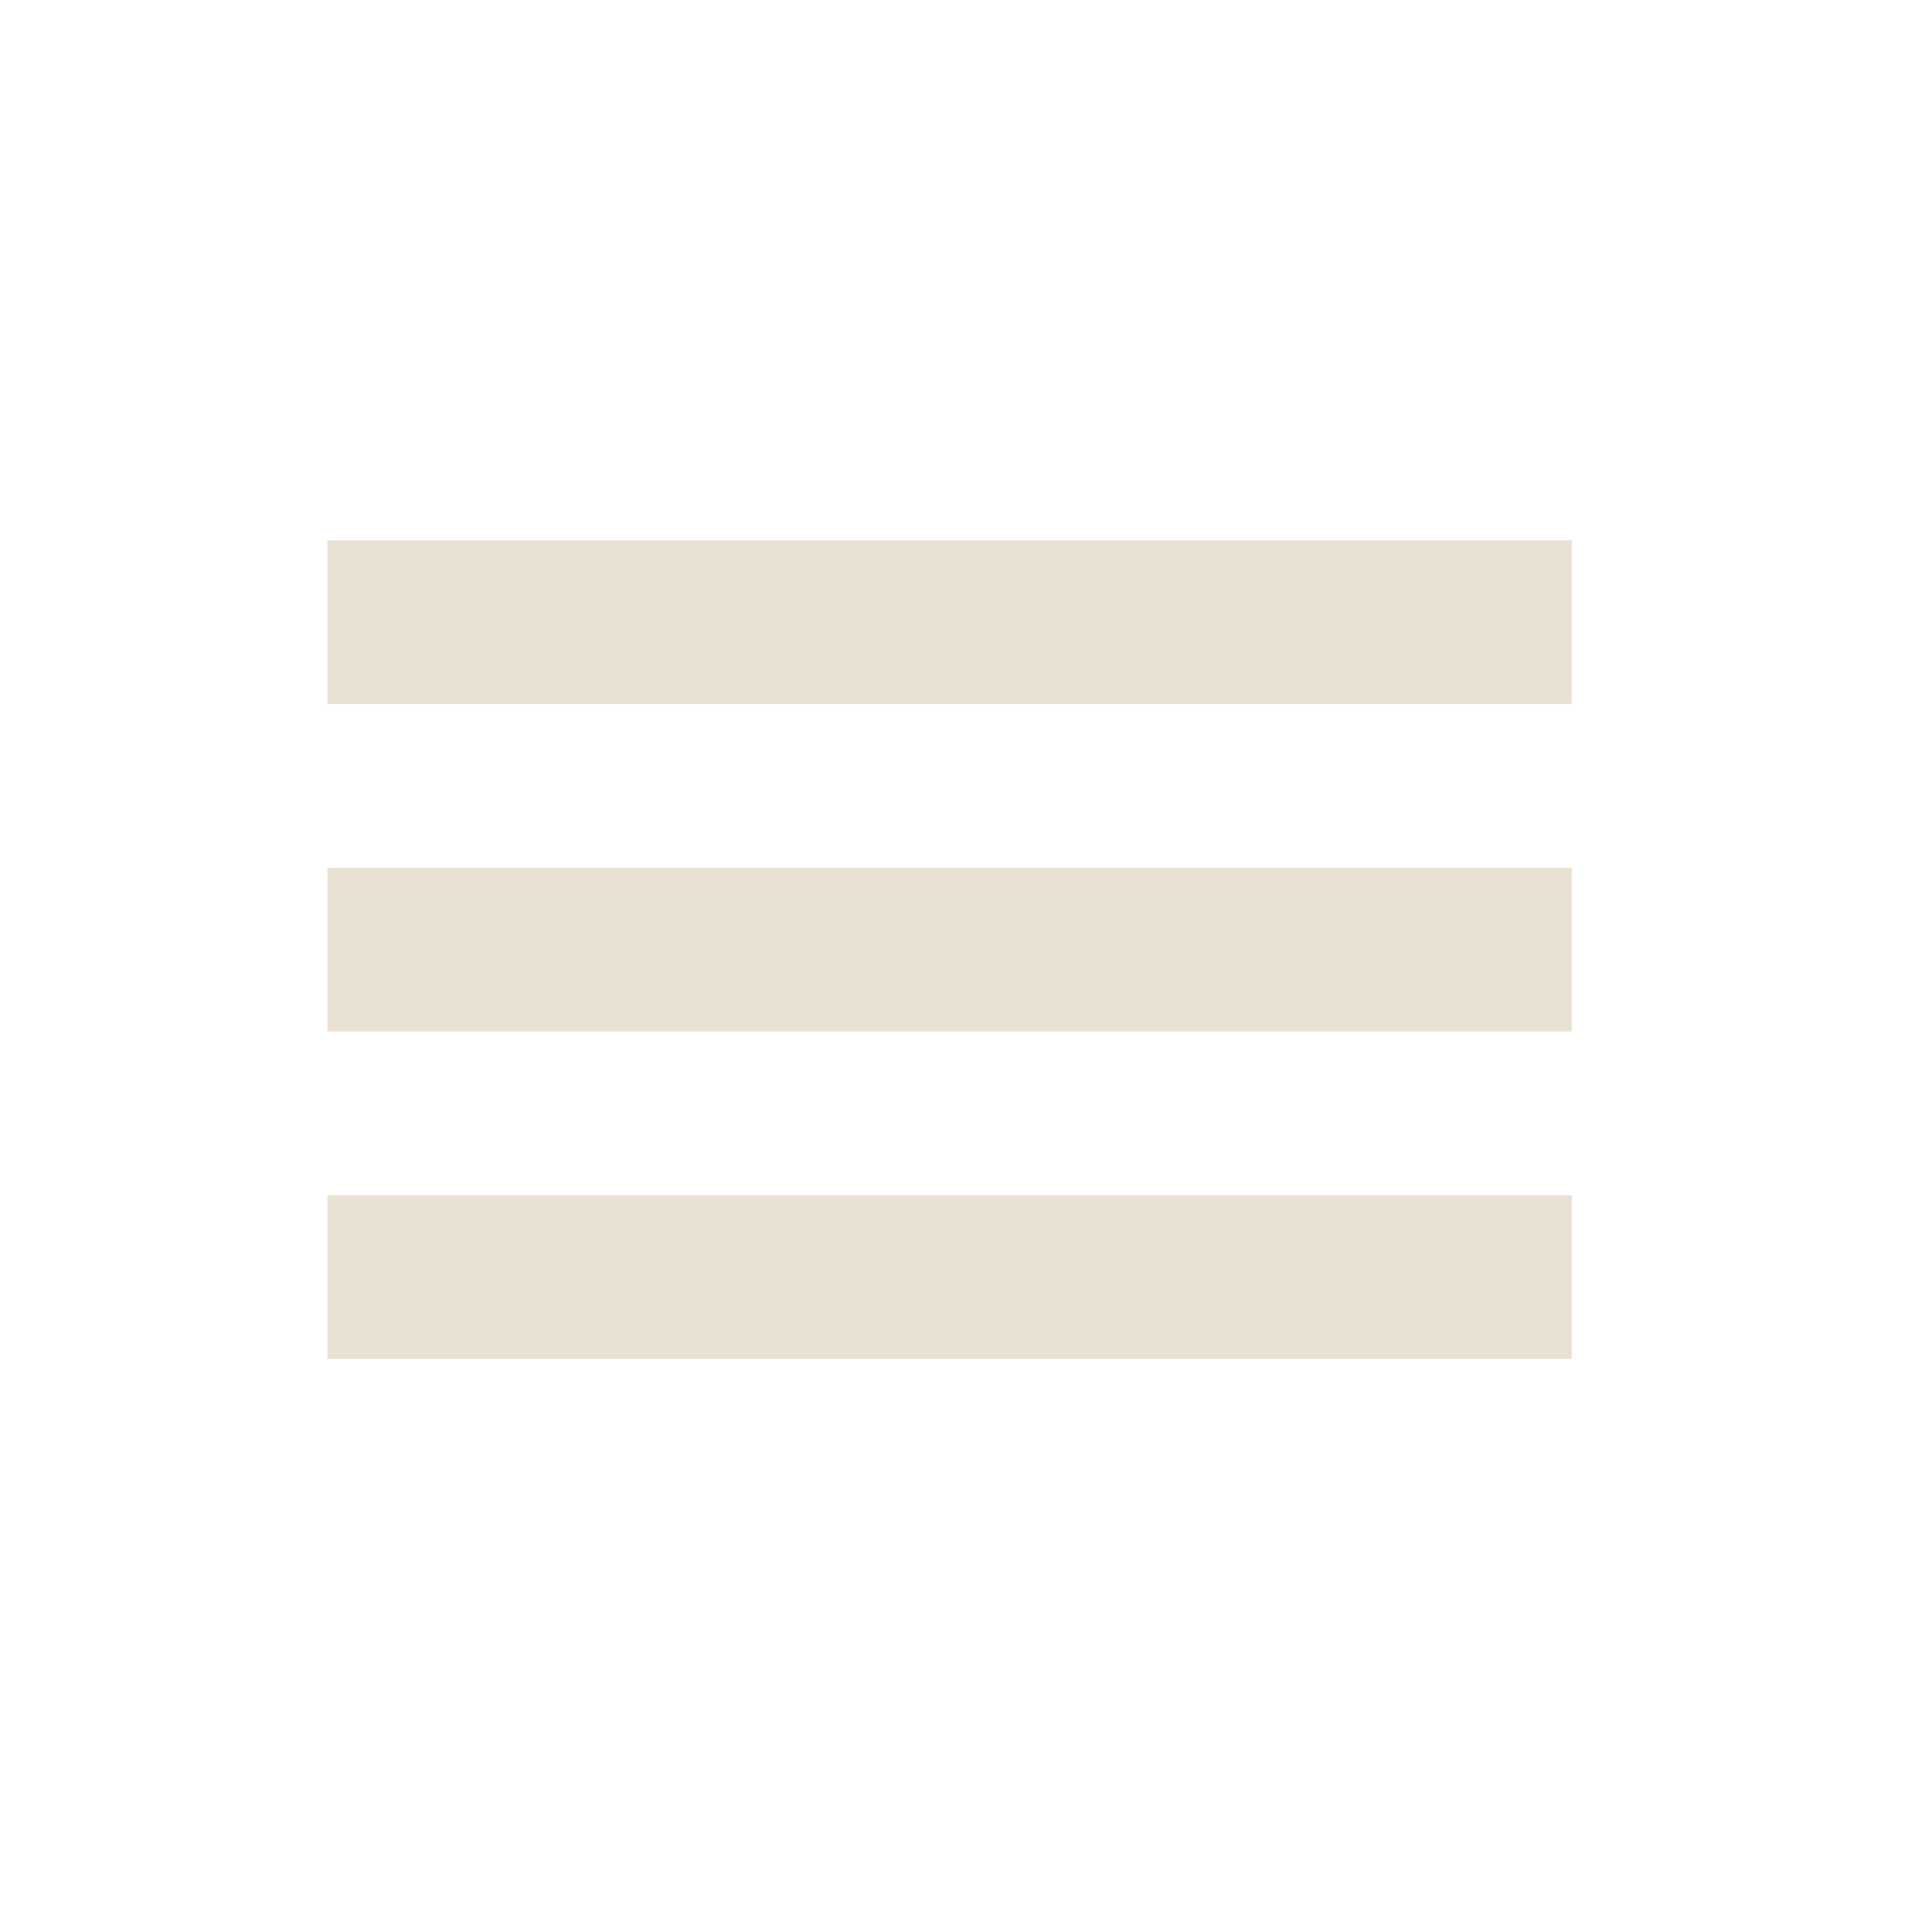
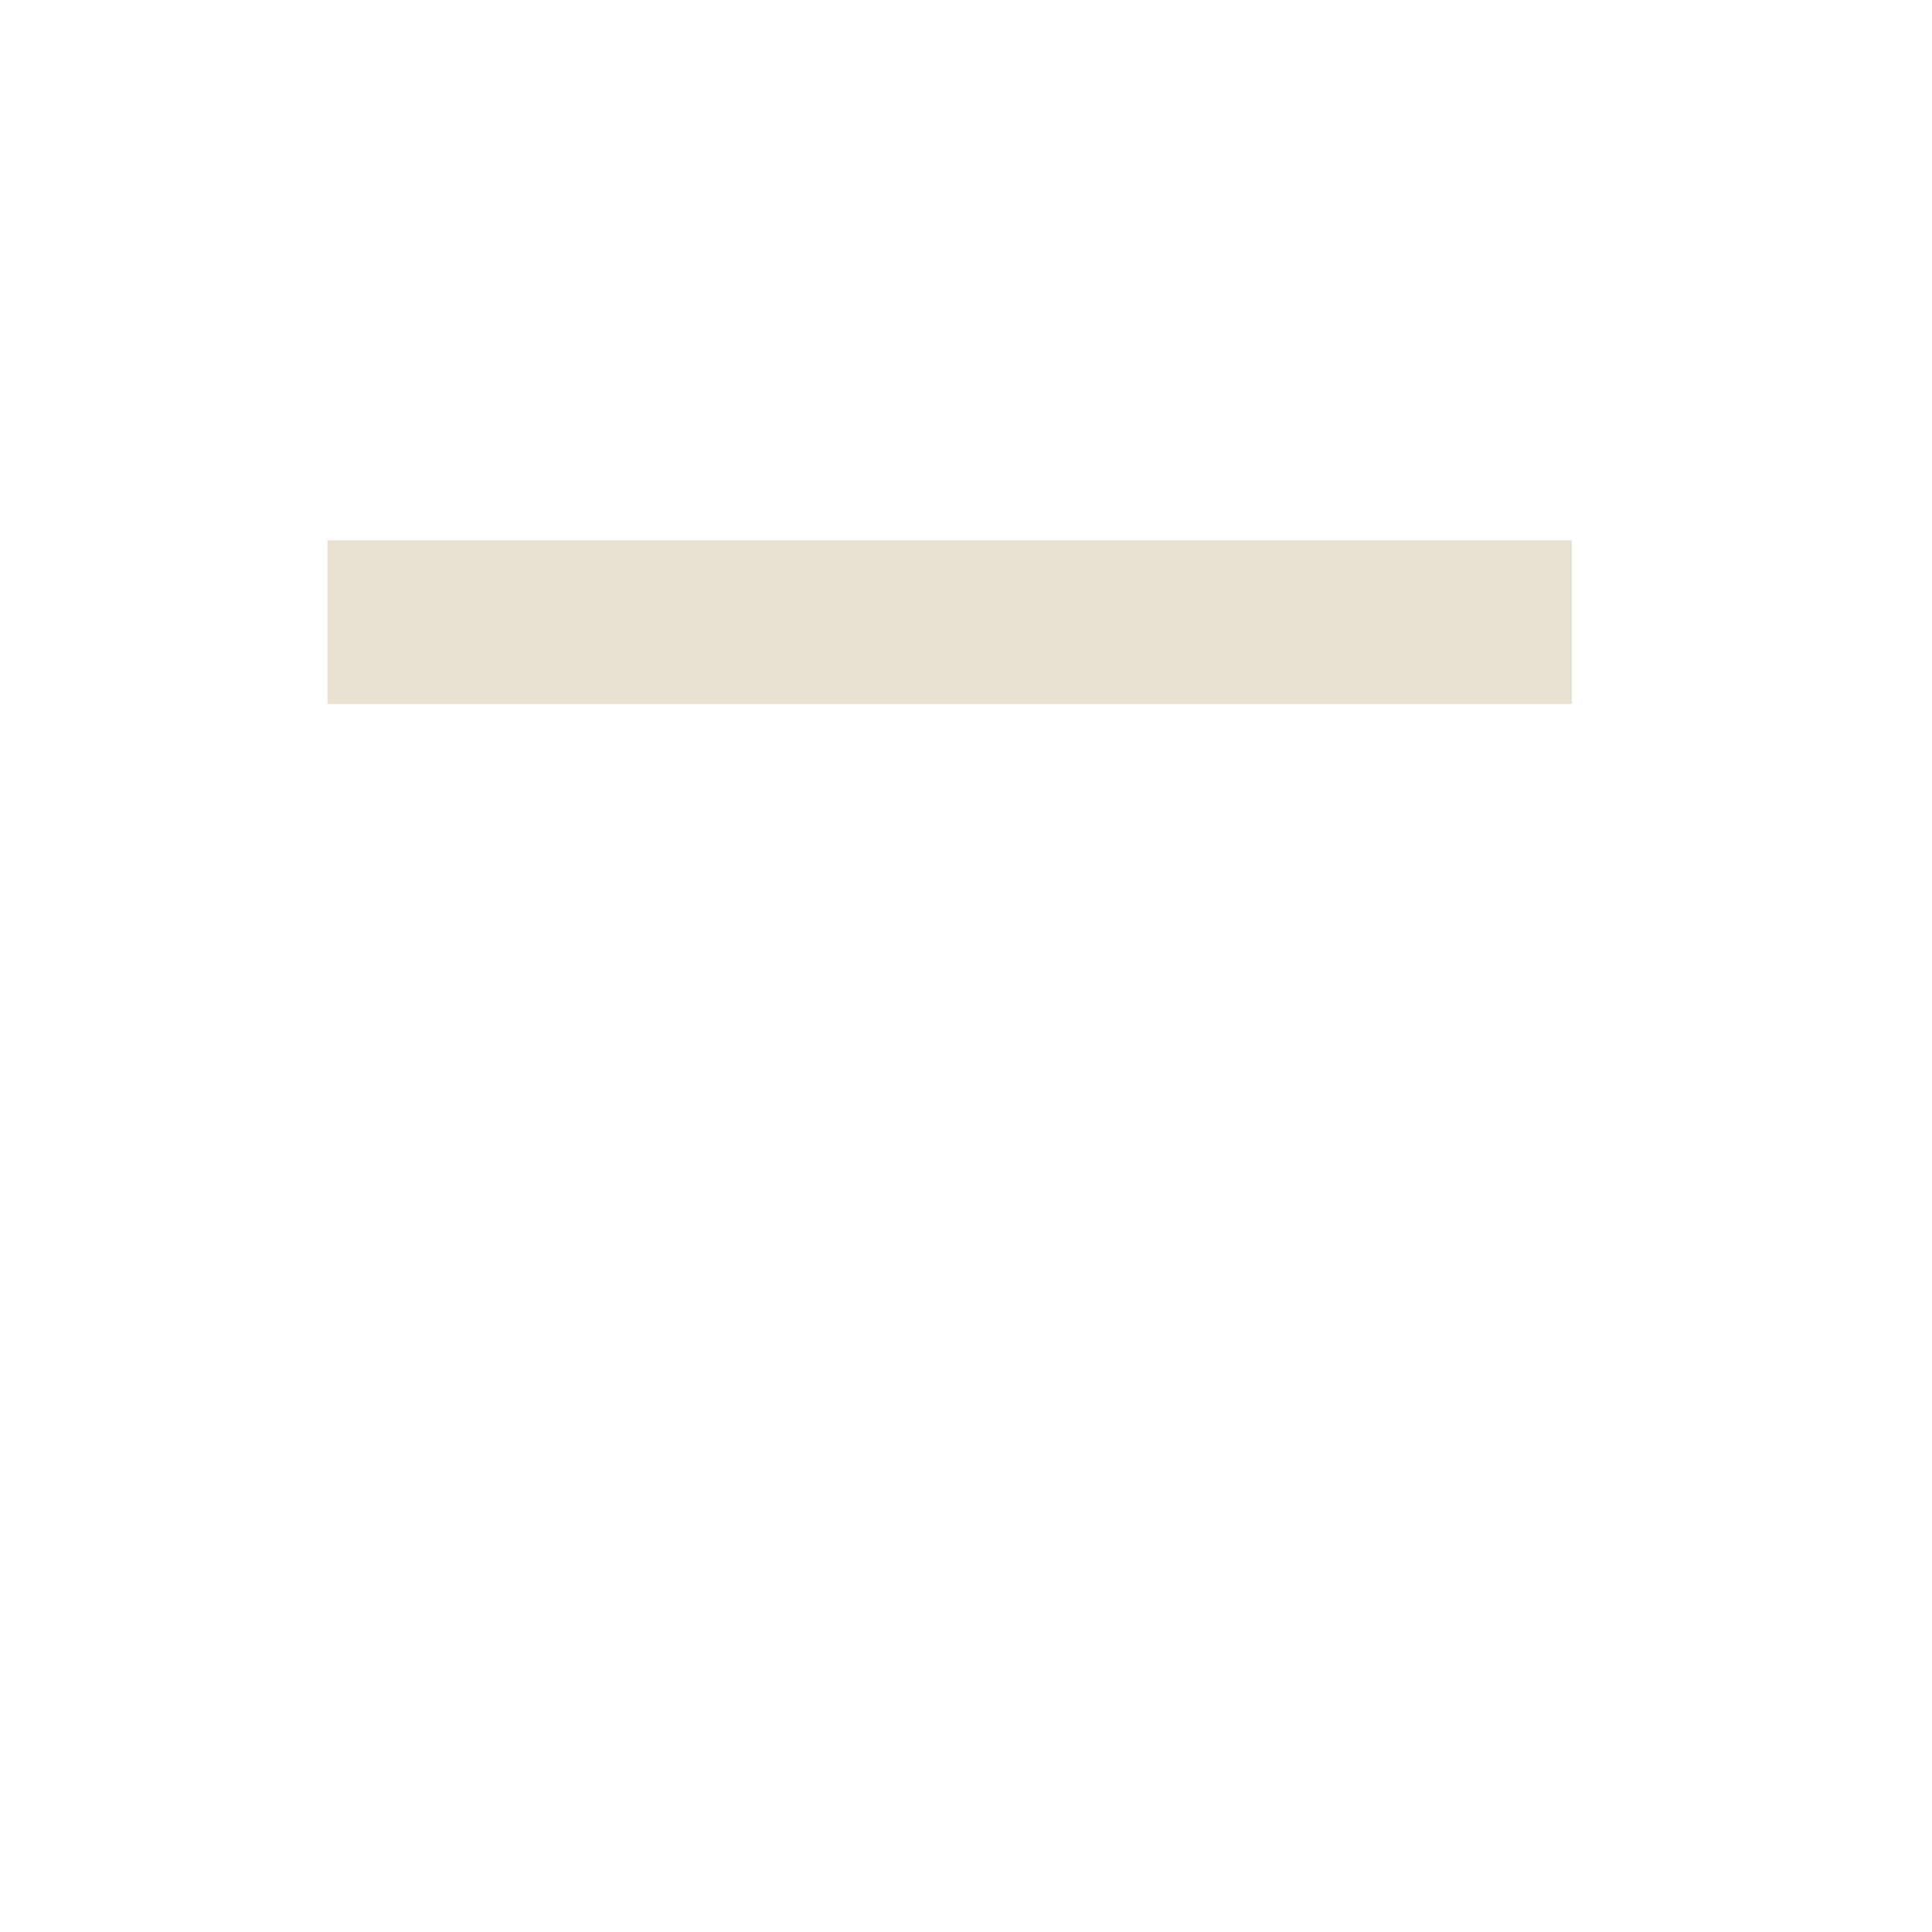
<svg xmlns="http://www.w3.org/2000/svg" width="59" height="59" viewBox="0 0 59 59" fill="none">
  <path d="M10 19H48" stroke="#E9E1D1" stroke-width="5" />
-   <path d="M10 29H48" stroke="#E9E1D1" stroke-width="5" />
-   <path d="M10 39H48" stroke="#E9E1D1" stroke-width="5" />
</svg>